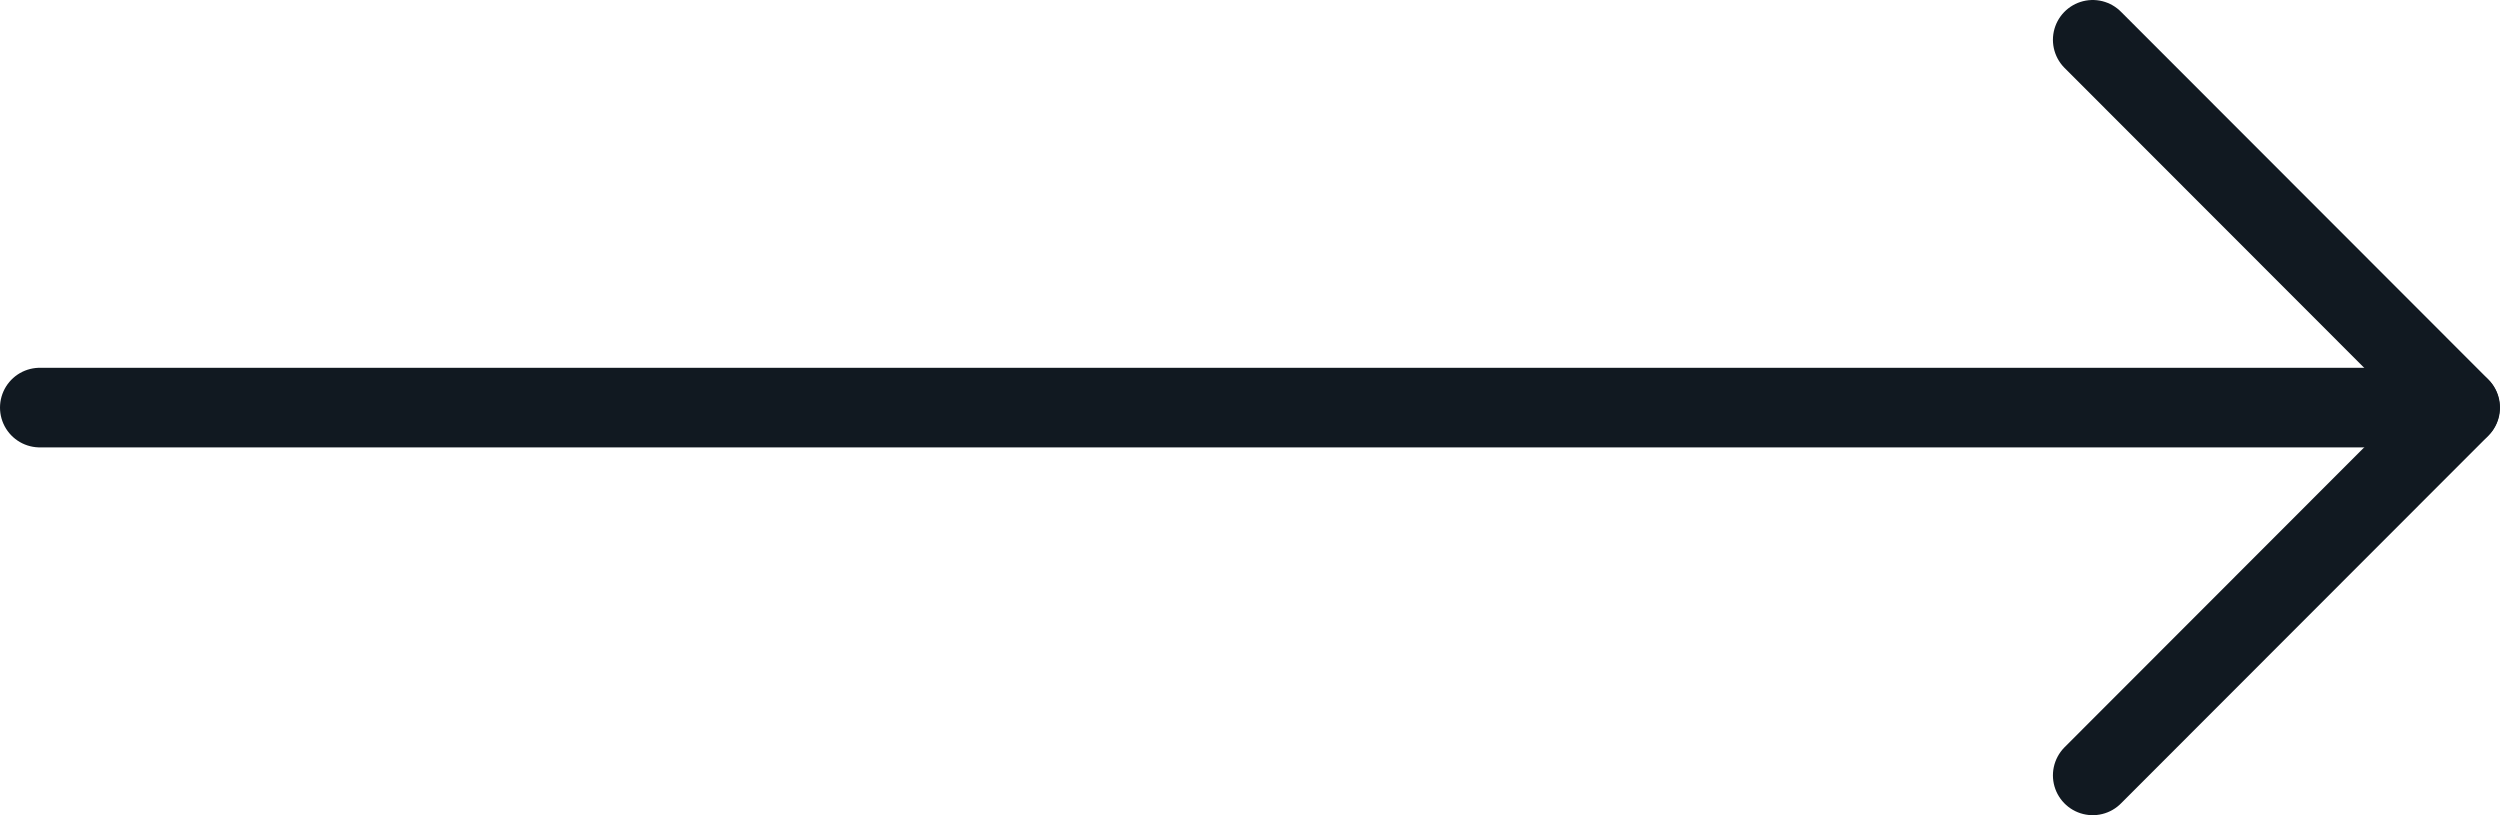
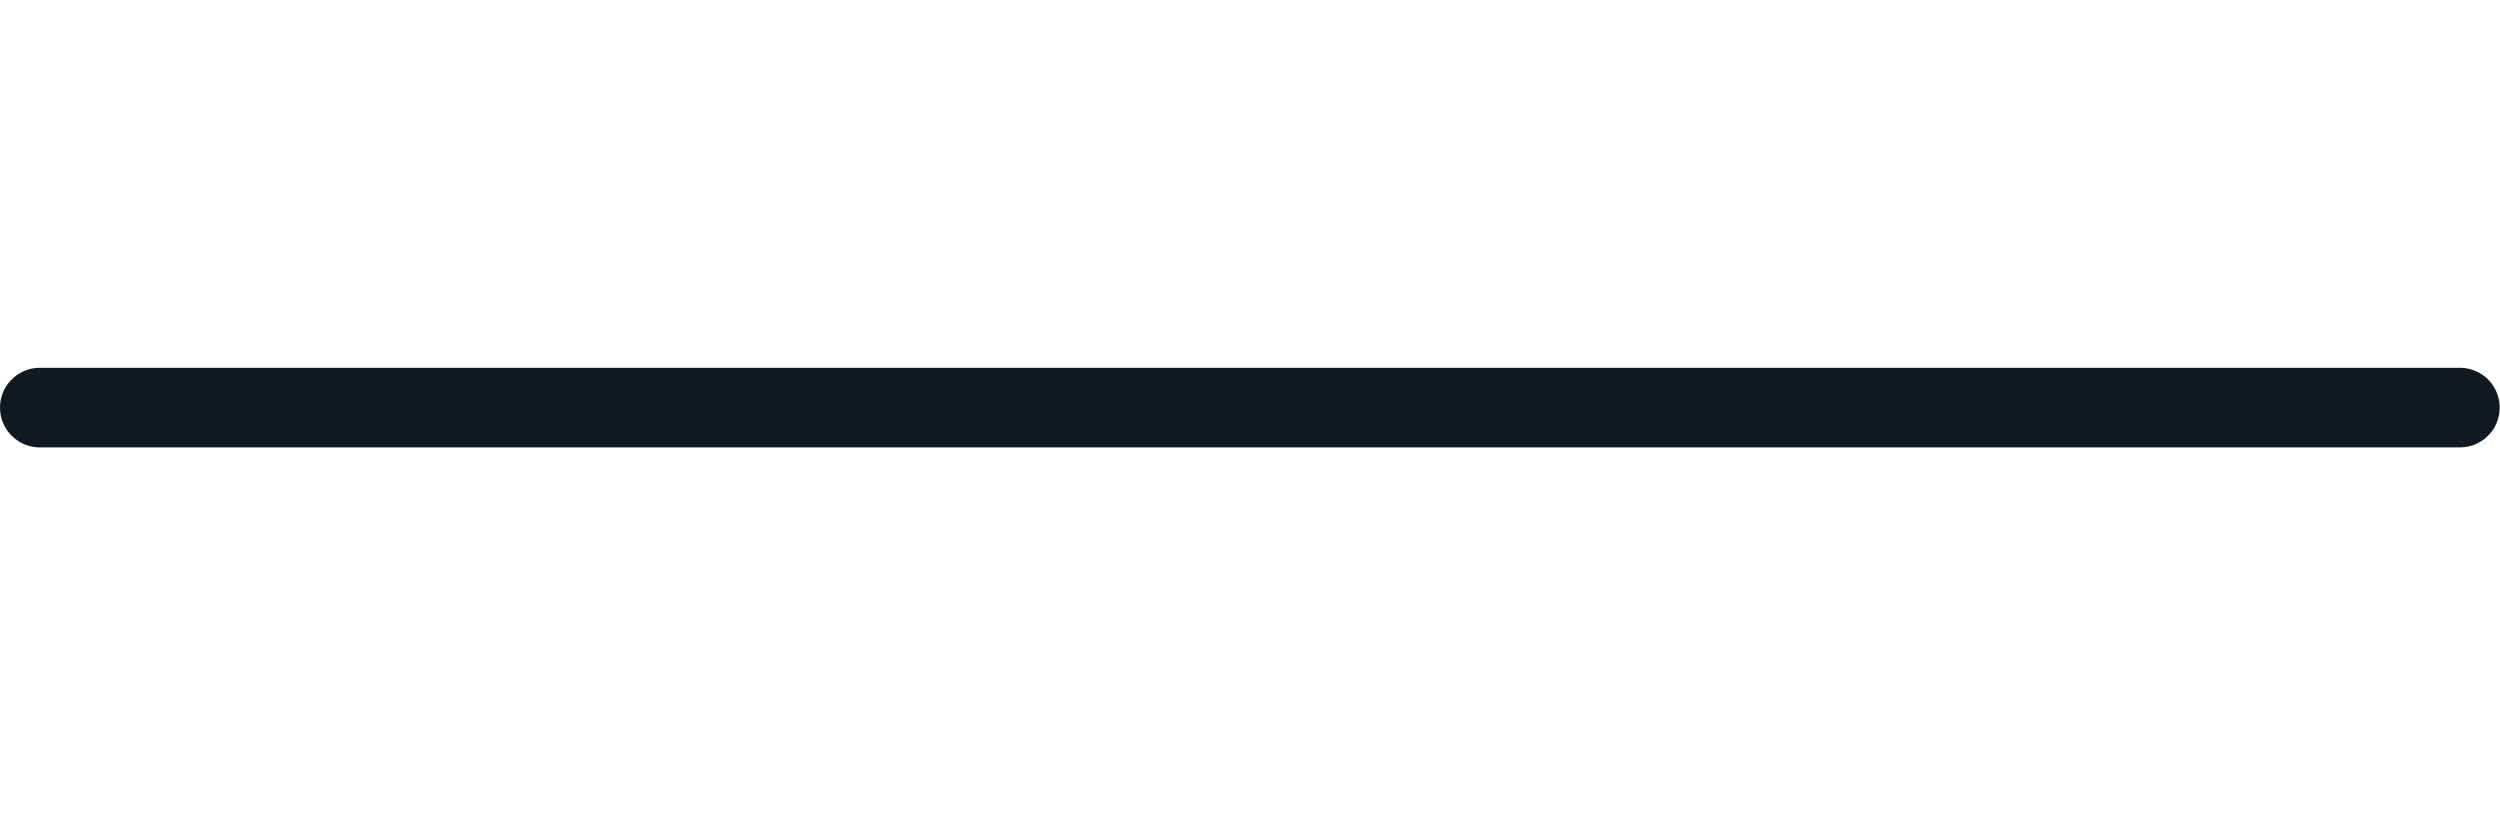
<svg xmlns="http://www.w3.org/2000/svg" data-name="Layer 1" width="78.51" height="25.6" viewBox="0 0 78.51 25.6">
  <g id="Icon_feather-arrow-down" data-name="Icon feather-arrow-down">
    <path id="Path_20559" data-name="Path 20559" d="M1.25,12.8h76" style="fill: none;stroke: #111921;stroke-linecap: round;stroke-linejoin: round;stroke-width: 2.5px" />
-     <path id="Path_20560" data-name="Path 20560" d="M65.72,1.25,77.26,12.8,65.72,24.35" style="fill: none;stroke: #111921;stroke-linecap: round;stroke-linejoin: round;stroke-width: 2.5px" />
  </g>
</svg>